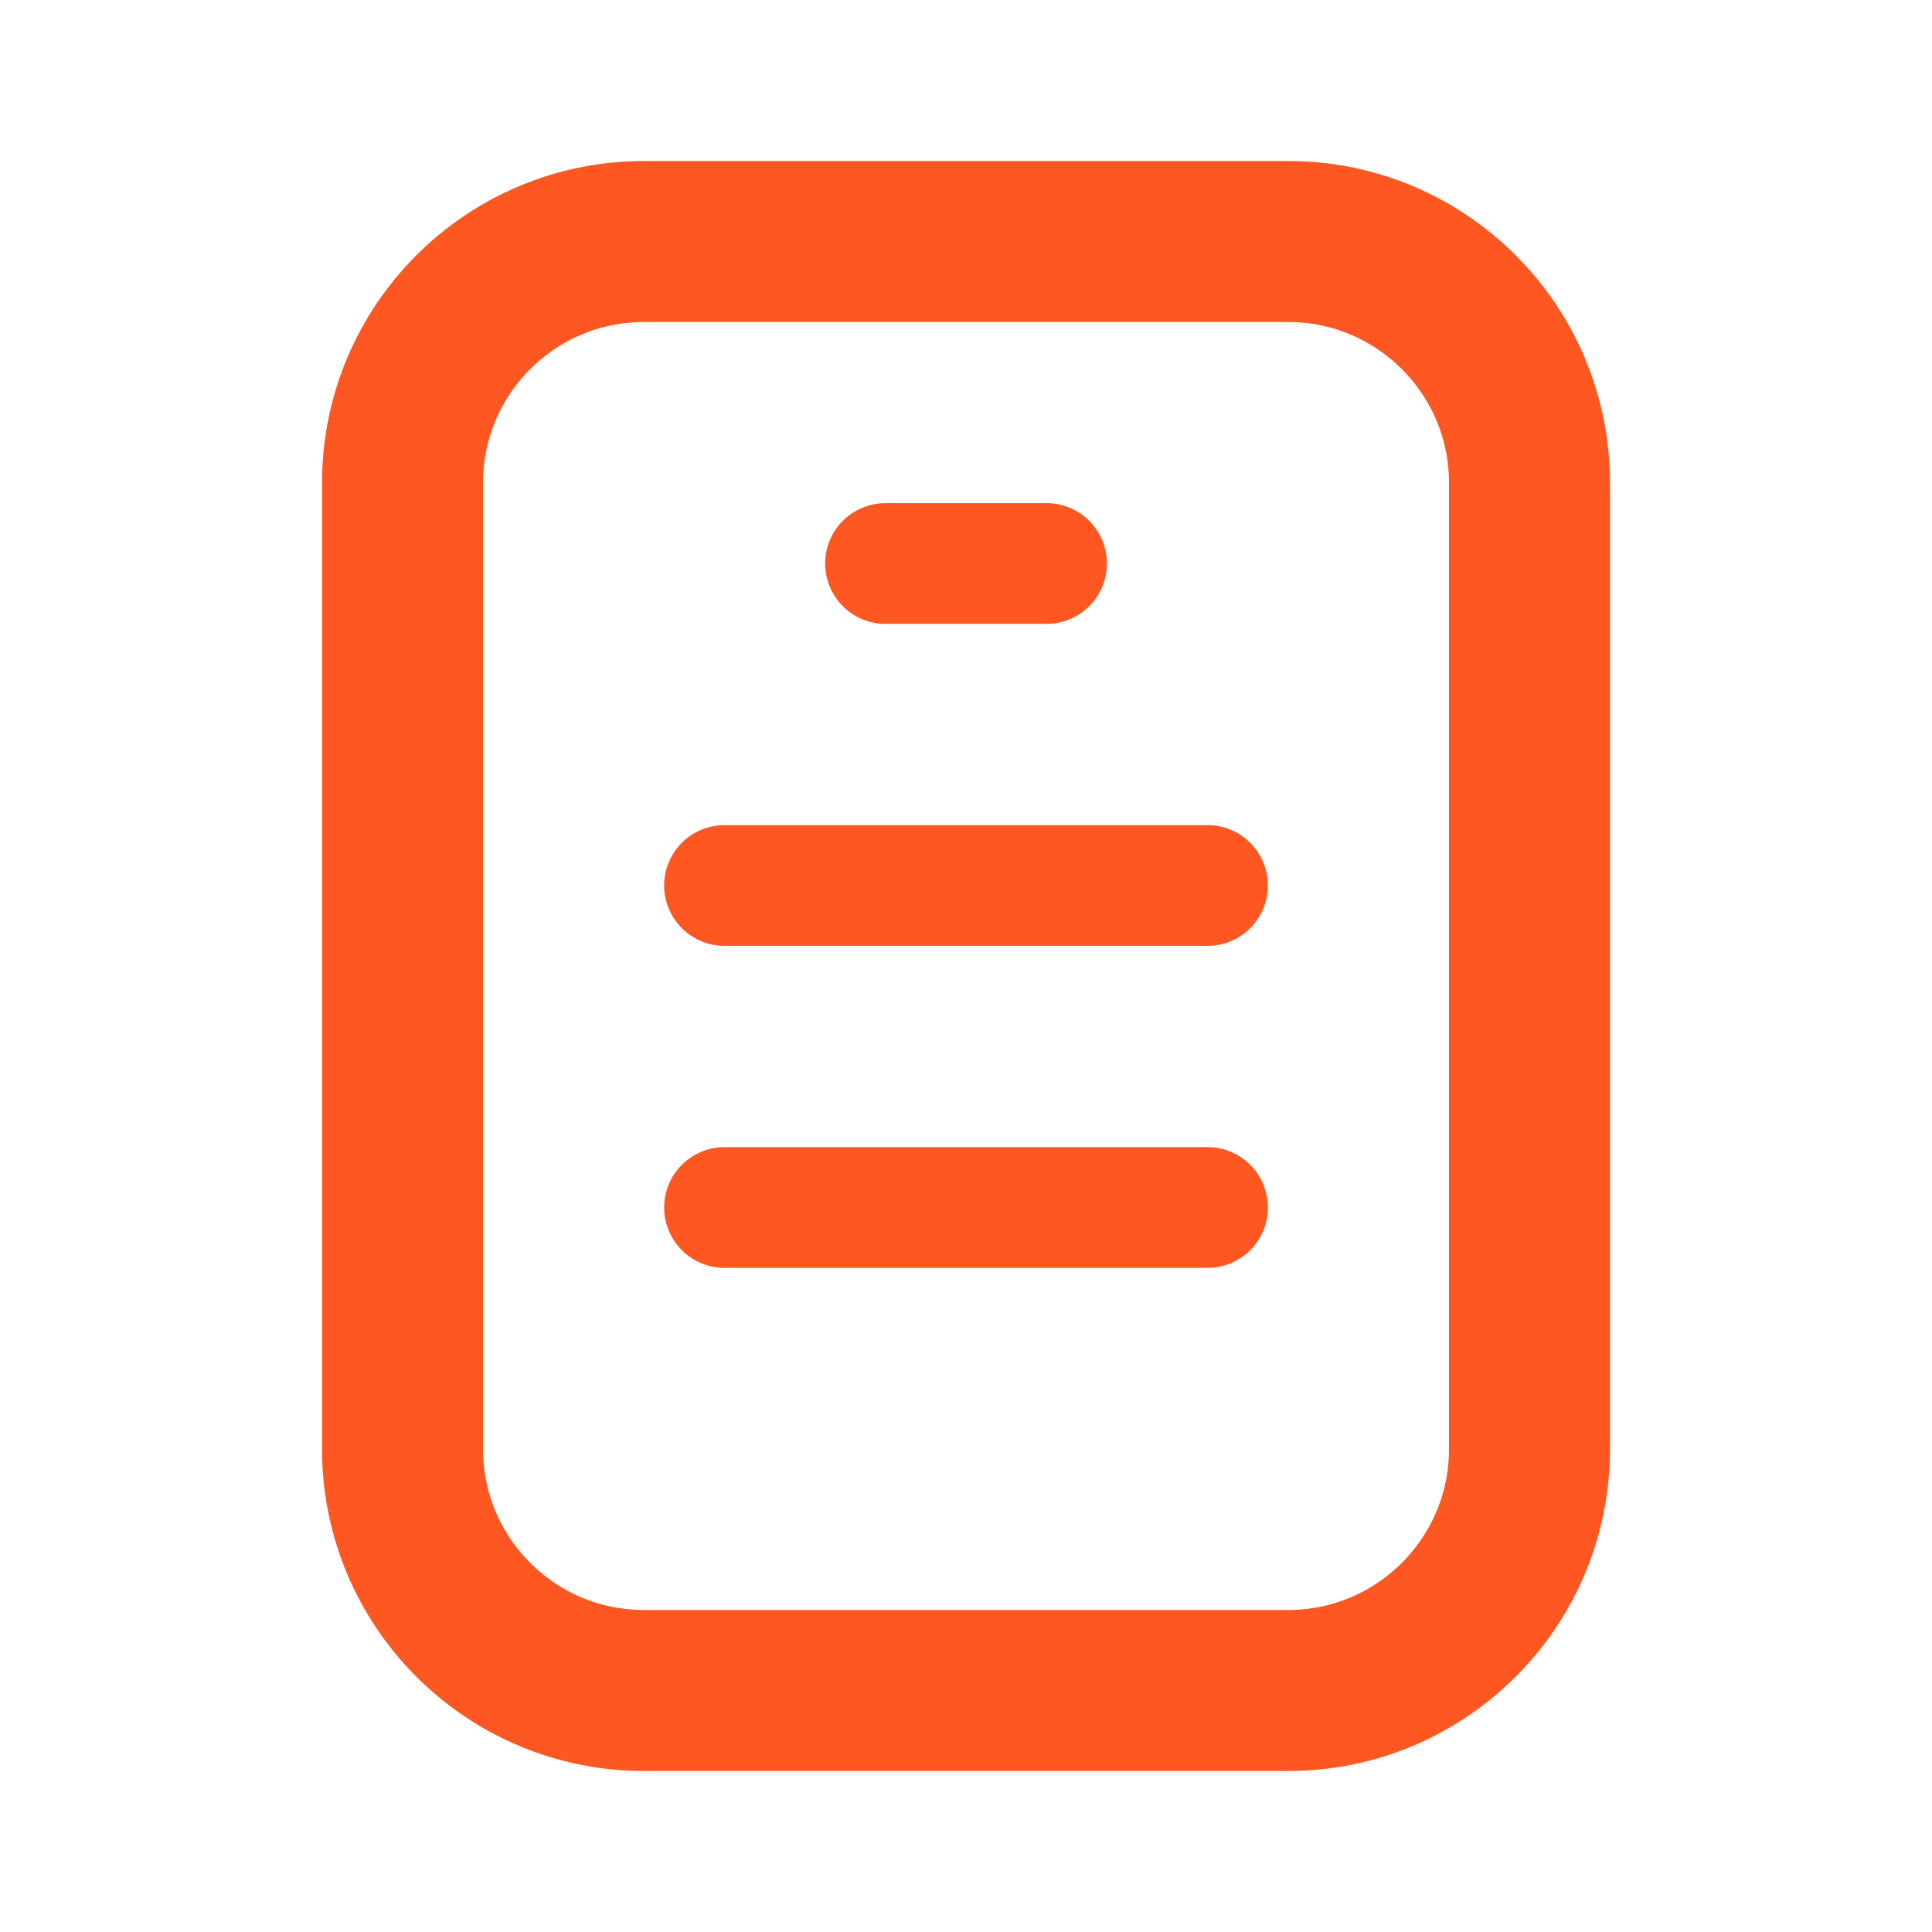
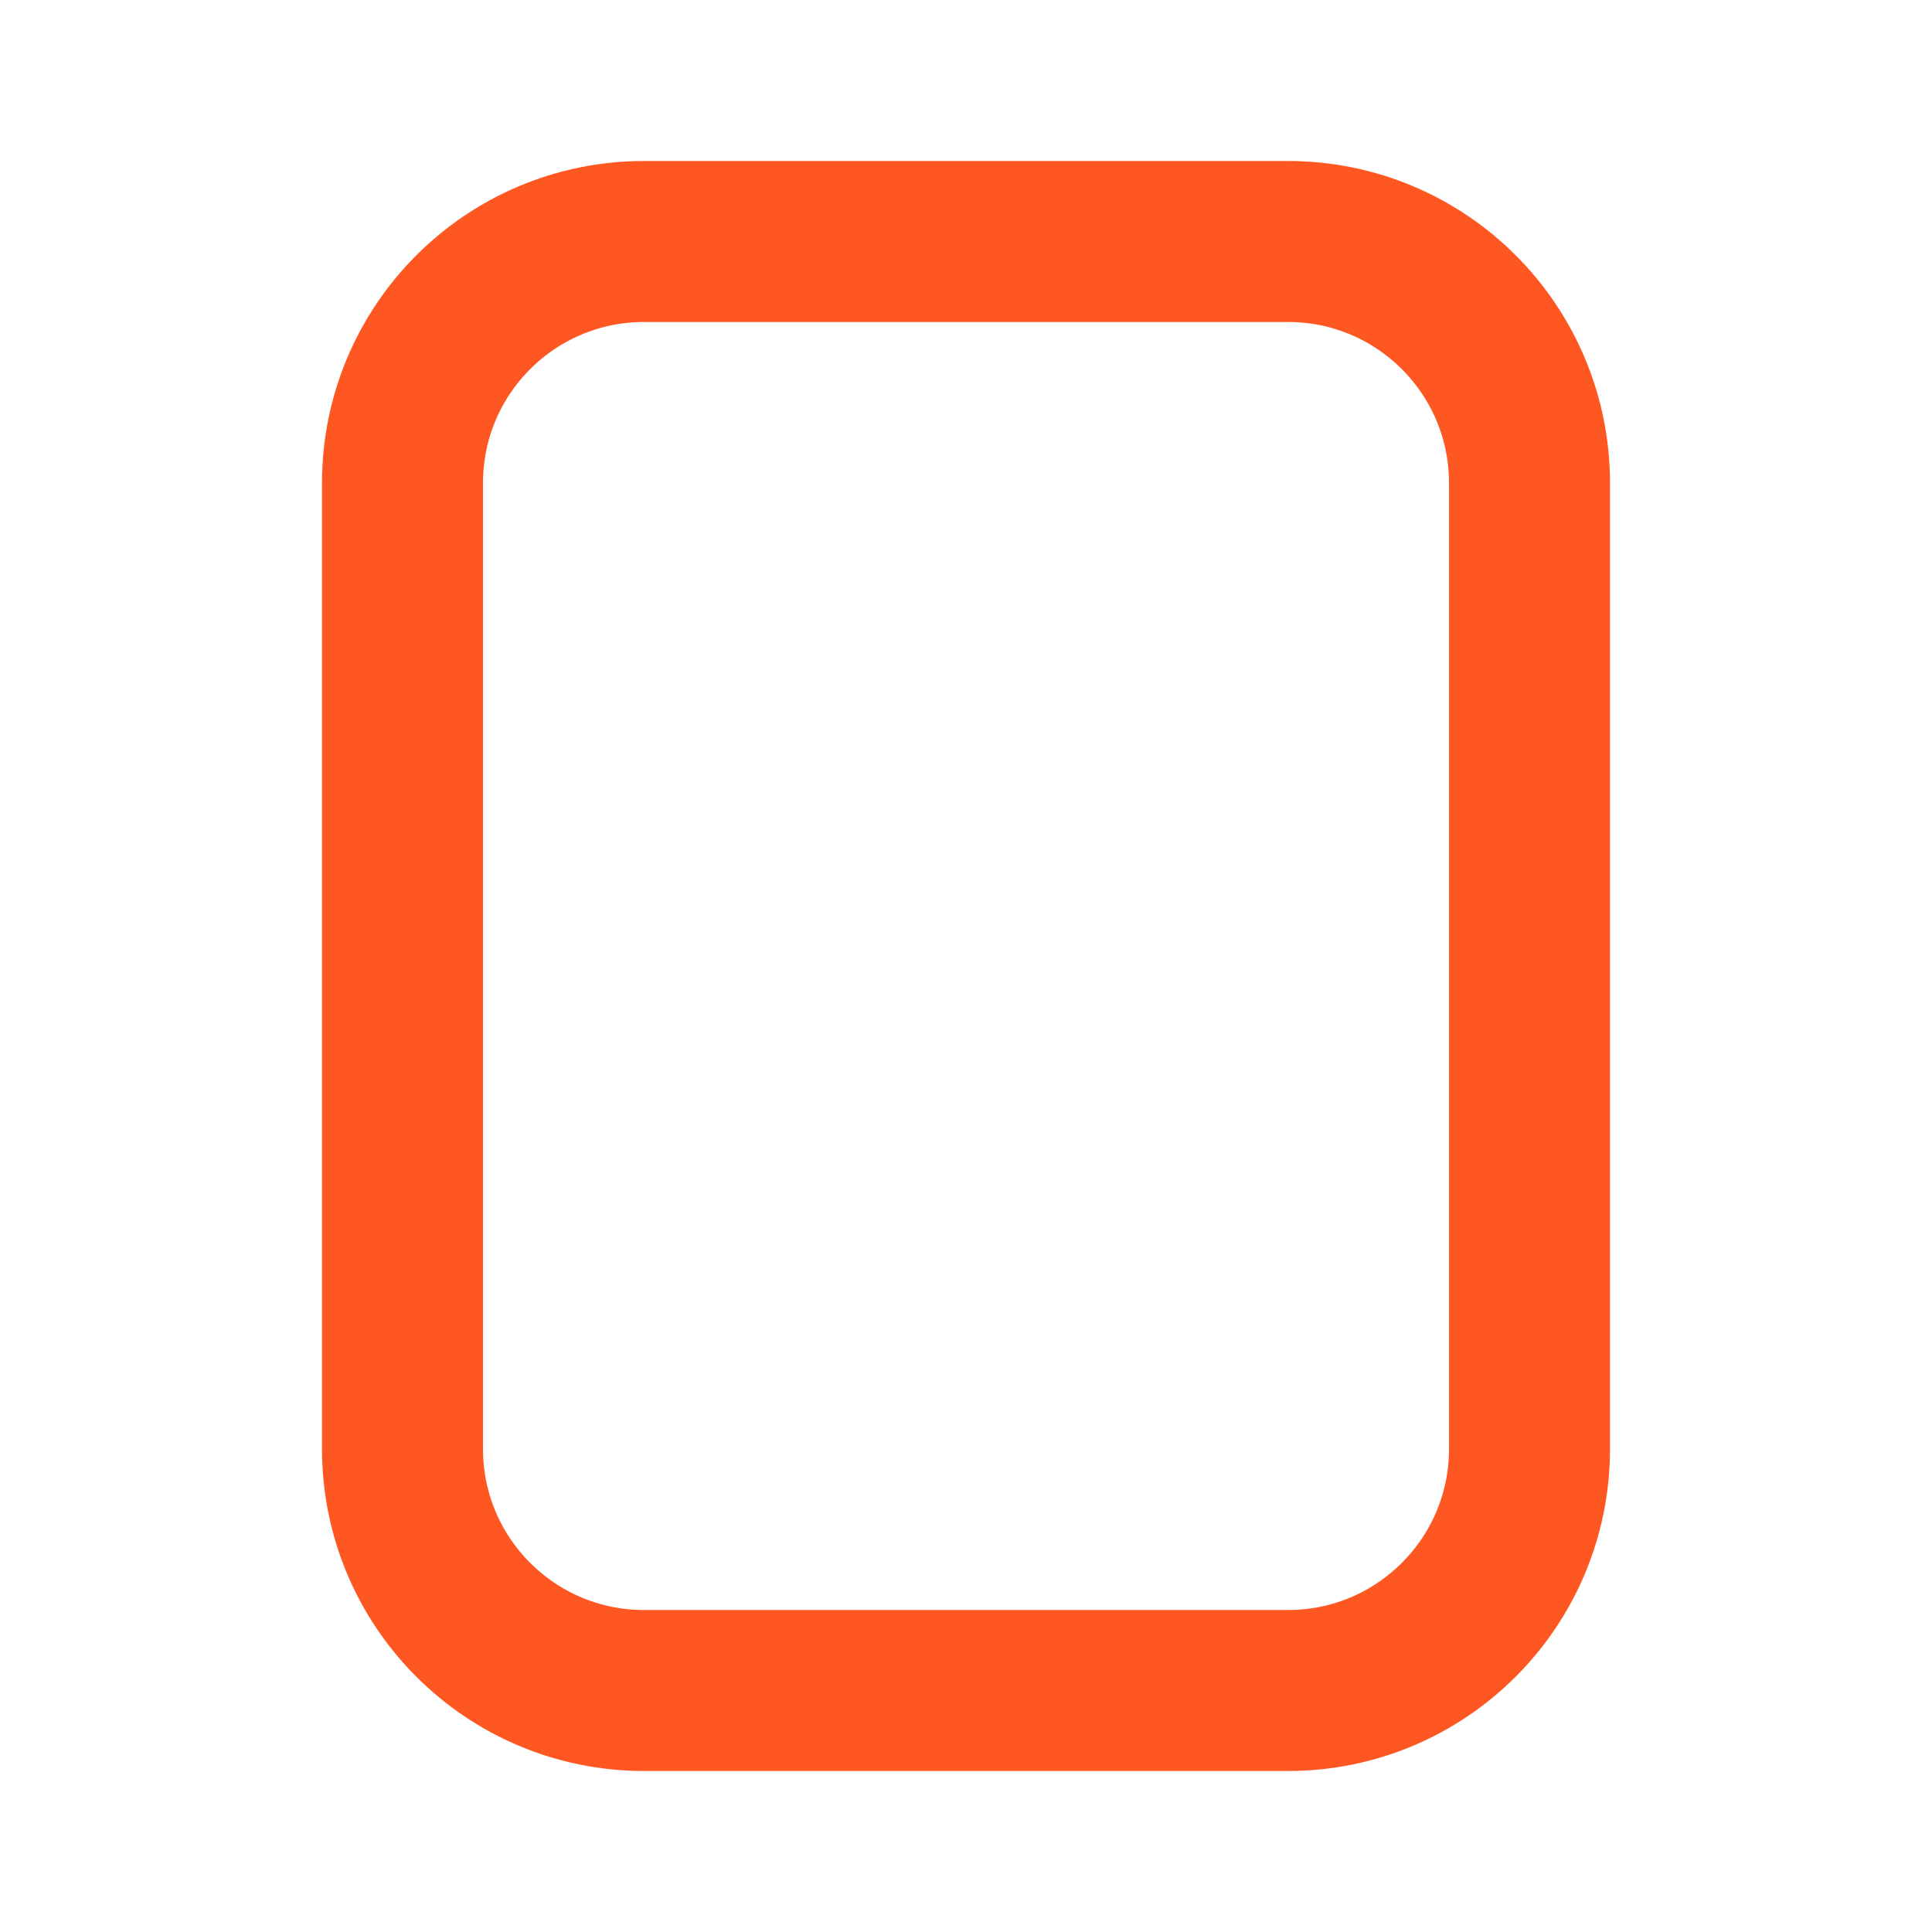
<svg xmlns="http://www.w3.org/2000/svg" width="24" height="24" viewBox="0 0 24 24" fill="none">
  <path d="M16 3H8C6.343 3 5 4.343 5 6V18C5 19.657 6.343 21 8 21H16C17.657 21 19 19.657 19 18V6C19 4.343 17.657 3 16 3Z" stroke="#FF5722" stroke-width="2" stroke-linecap="round" stroke-linejoin="round" />
-   <path d="M9 11H15" stroke="#FF5722" stroke-width="1.5" stroke-linecap="round" />
-   <path d="M9 15H15" stroke="#FF5722" stroke-width="1.5" stroke-linecap="round" />
-   <path d="M11 7H13" stroke="#FF5722" stroke-width="1.5" stroke-linecap="round" />
</svg>